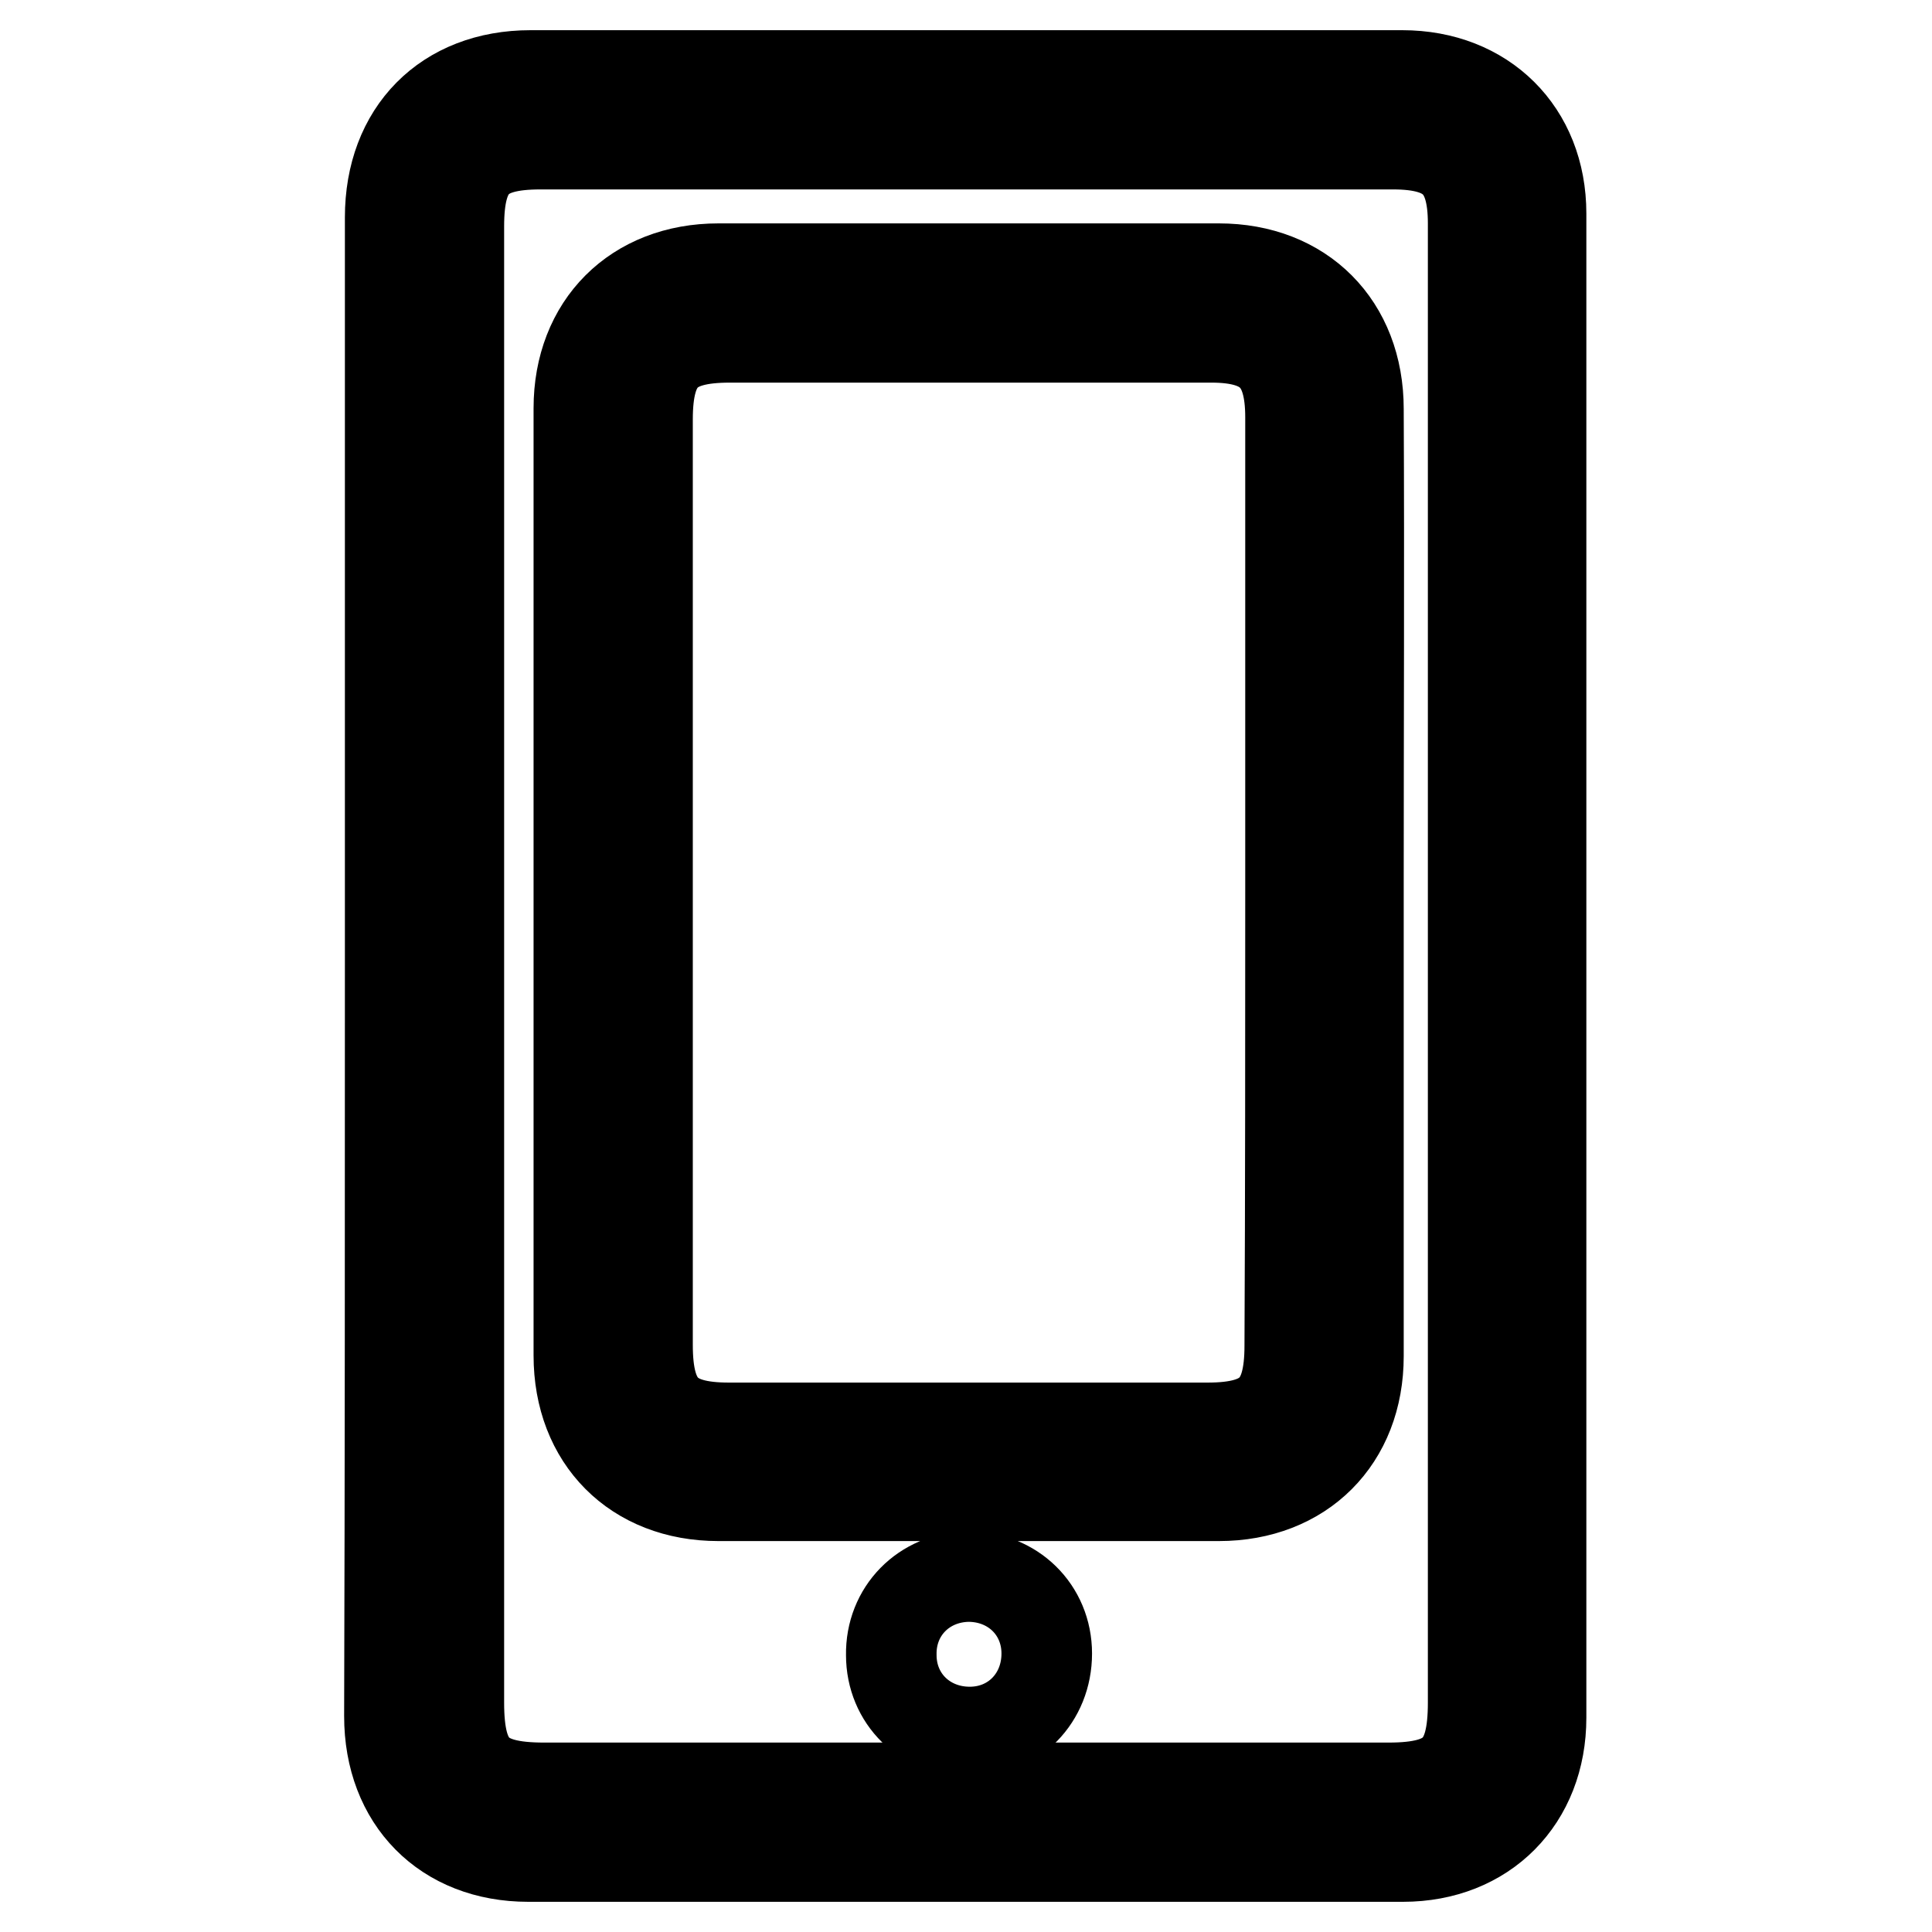
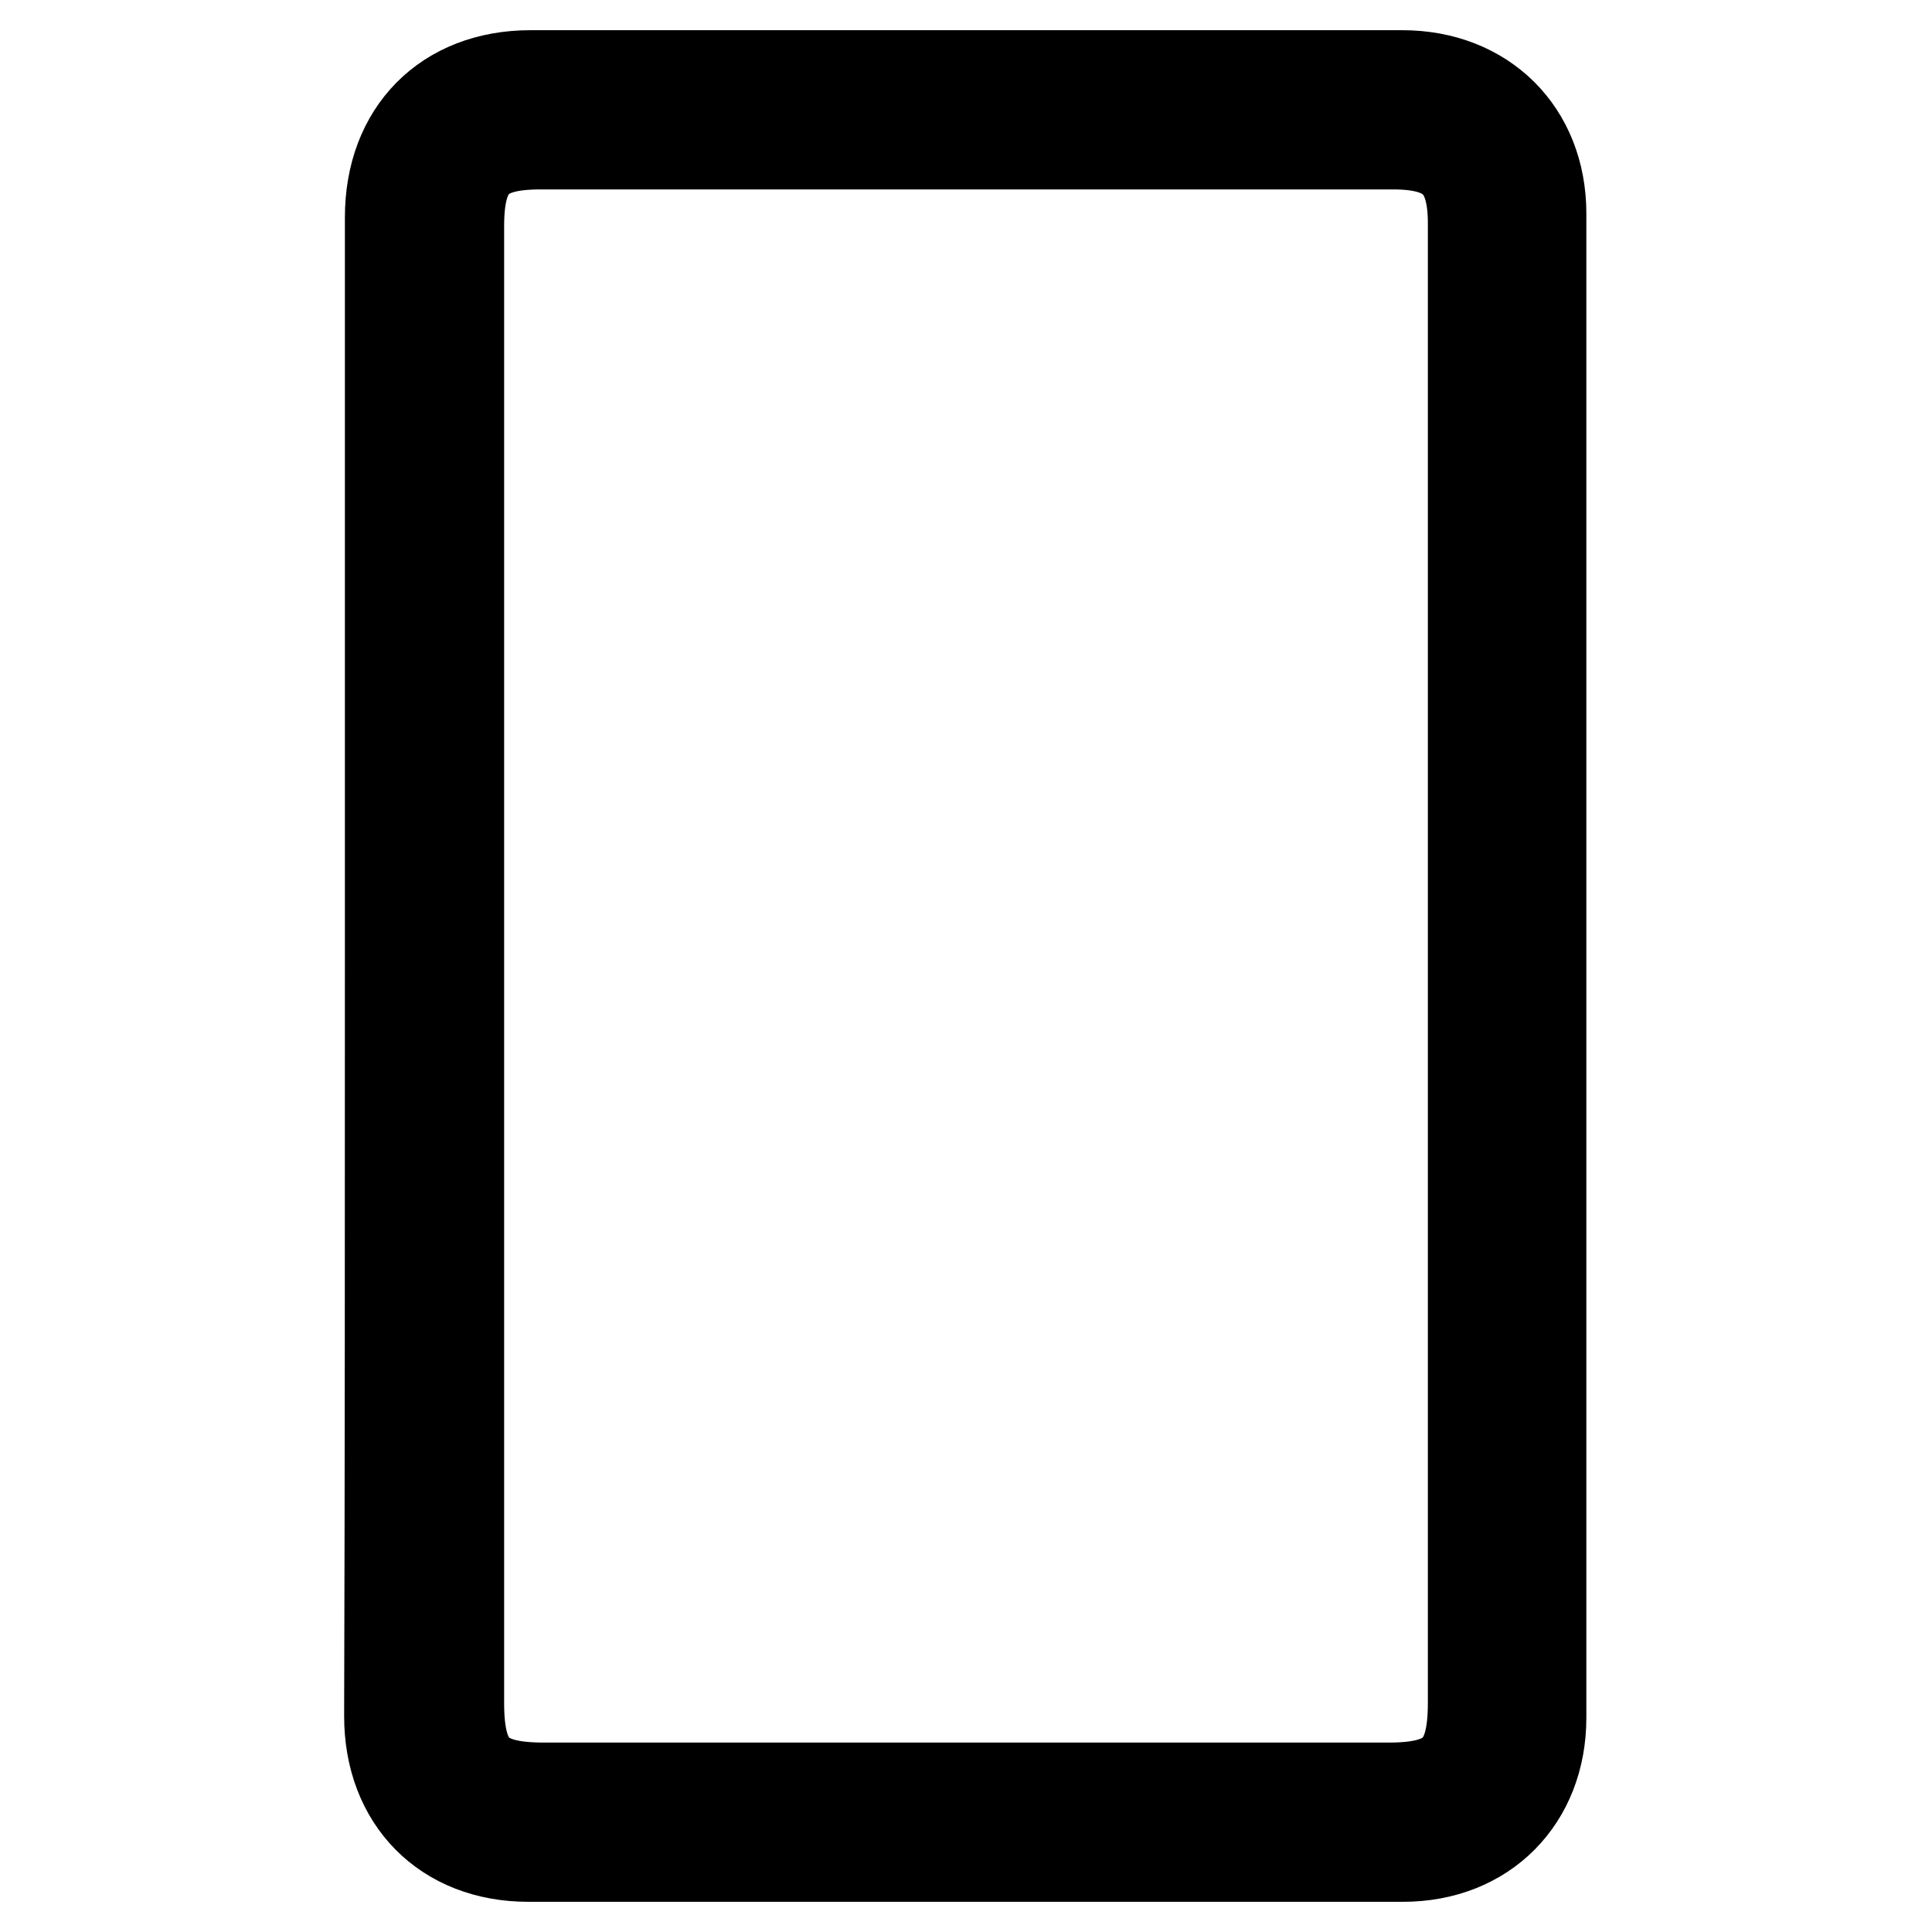
<svg xmlns="http://www.w3.org/2000/svg" version="1.1" x="0px" y="0px" viewBox="0 0 256 256" enable-background="new 0 0 256 256" xml:space="preserve">
  <g>
    <path stroke-width="12" fill-opacity="0" stroke="#000000" d="M51.7,127.9c0-33,0-66.1,0-99.1c0-11.3,7.4-18.8,18.6-18.8c38.5,0,77,0,115.5,0c10.8,0,18.4,7.5,18.4,18.3 c0,66.4,0,132.8,0,199.3c0,10.8-7.5,18.4-18.3,18.4c-38.6,0-77.2,0-115.9,0c-11,0-18.4-7.5-18.4-18.6 C51.7,194.2,51.7,161,51.7,127.9L51.7,127.9z M195.2,128c0-32.8,0-65.6,0-98.4c0-7.6-3-10.5-10.6-10.5c-37.7,0-75.3,0-113,0 c-8.1,0-10.8,2.8-10.8,10.9c0,65.2,0,130.4,0,195.6c0,8.6,2.7,11.3,11.3,11.3c37.3,0,74.6,0,111.9,0c8.5,0,11.2-2.8,11.2-11.3 C195.2,193.1,195.2,160.5,195.2,128z" />
-     <path stroke-width="12" fill-opacity="0" stroke="#000000" d="M180,117c0,20.9,0,41.8,0,62.7c0,11-7.5,18.5-18.5,18.5c-22.1,0-44.2,0-66.3,0c-11,0-18.5-7.5-18.5-18.6 c0-41.8,0-83.6,0-125.5c0-11,7.5-18.5,18.5-18.5c22.1,0,44.2,0,66.3,0c11,0,18.5,7.5,18.5,18.6C180.1,75.1,180,96.1,180,117z  M171,117.3c0-20.7,0-41.3,0-62c0-7.6-3-10.6-10.5-10.6c-21.3,0-42.5,0-63.8,0c-8.1,0-10.9,2.8-10.9,10.9c0,40.9,0,81.7,0,122.6 c0,8.1,2.8,11,10.8,11c21.1,0,42.3,0,63.4,0c8.1,0,10.9-2.9,10.9-10.9C171,158,171,137.6,171,117.3z M128.3,208.9 c5.9,0,10.4,4.4,10.4,10.2c0,5.9-4.4,10.4-10.2,10.4c-5.9,0-10.4-4.4-10.4-10.2C118,213.5,122.4,209,128.3,208.9z" />
  </g>
</svg>